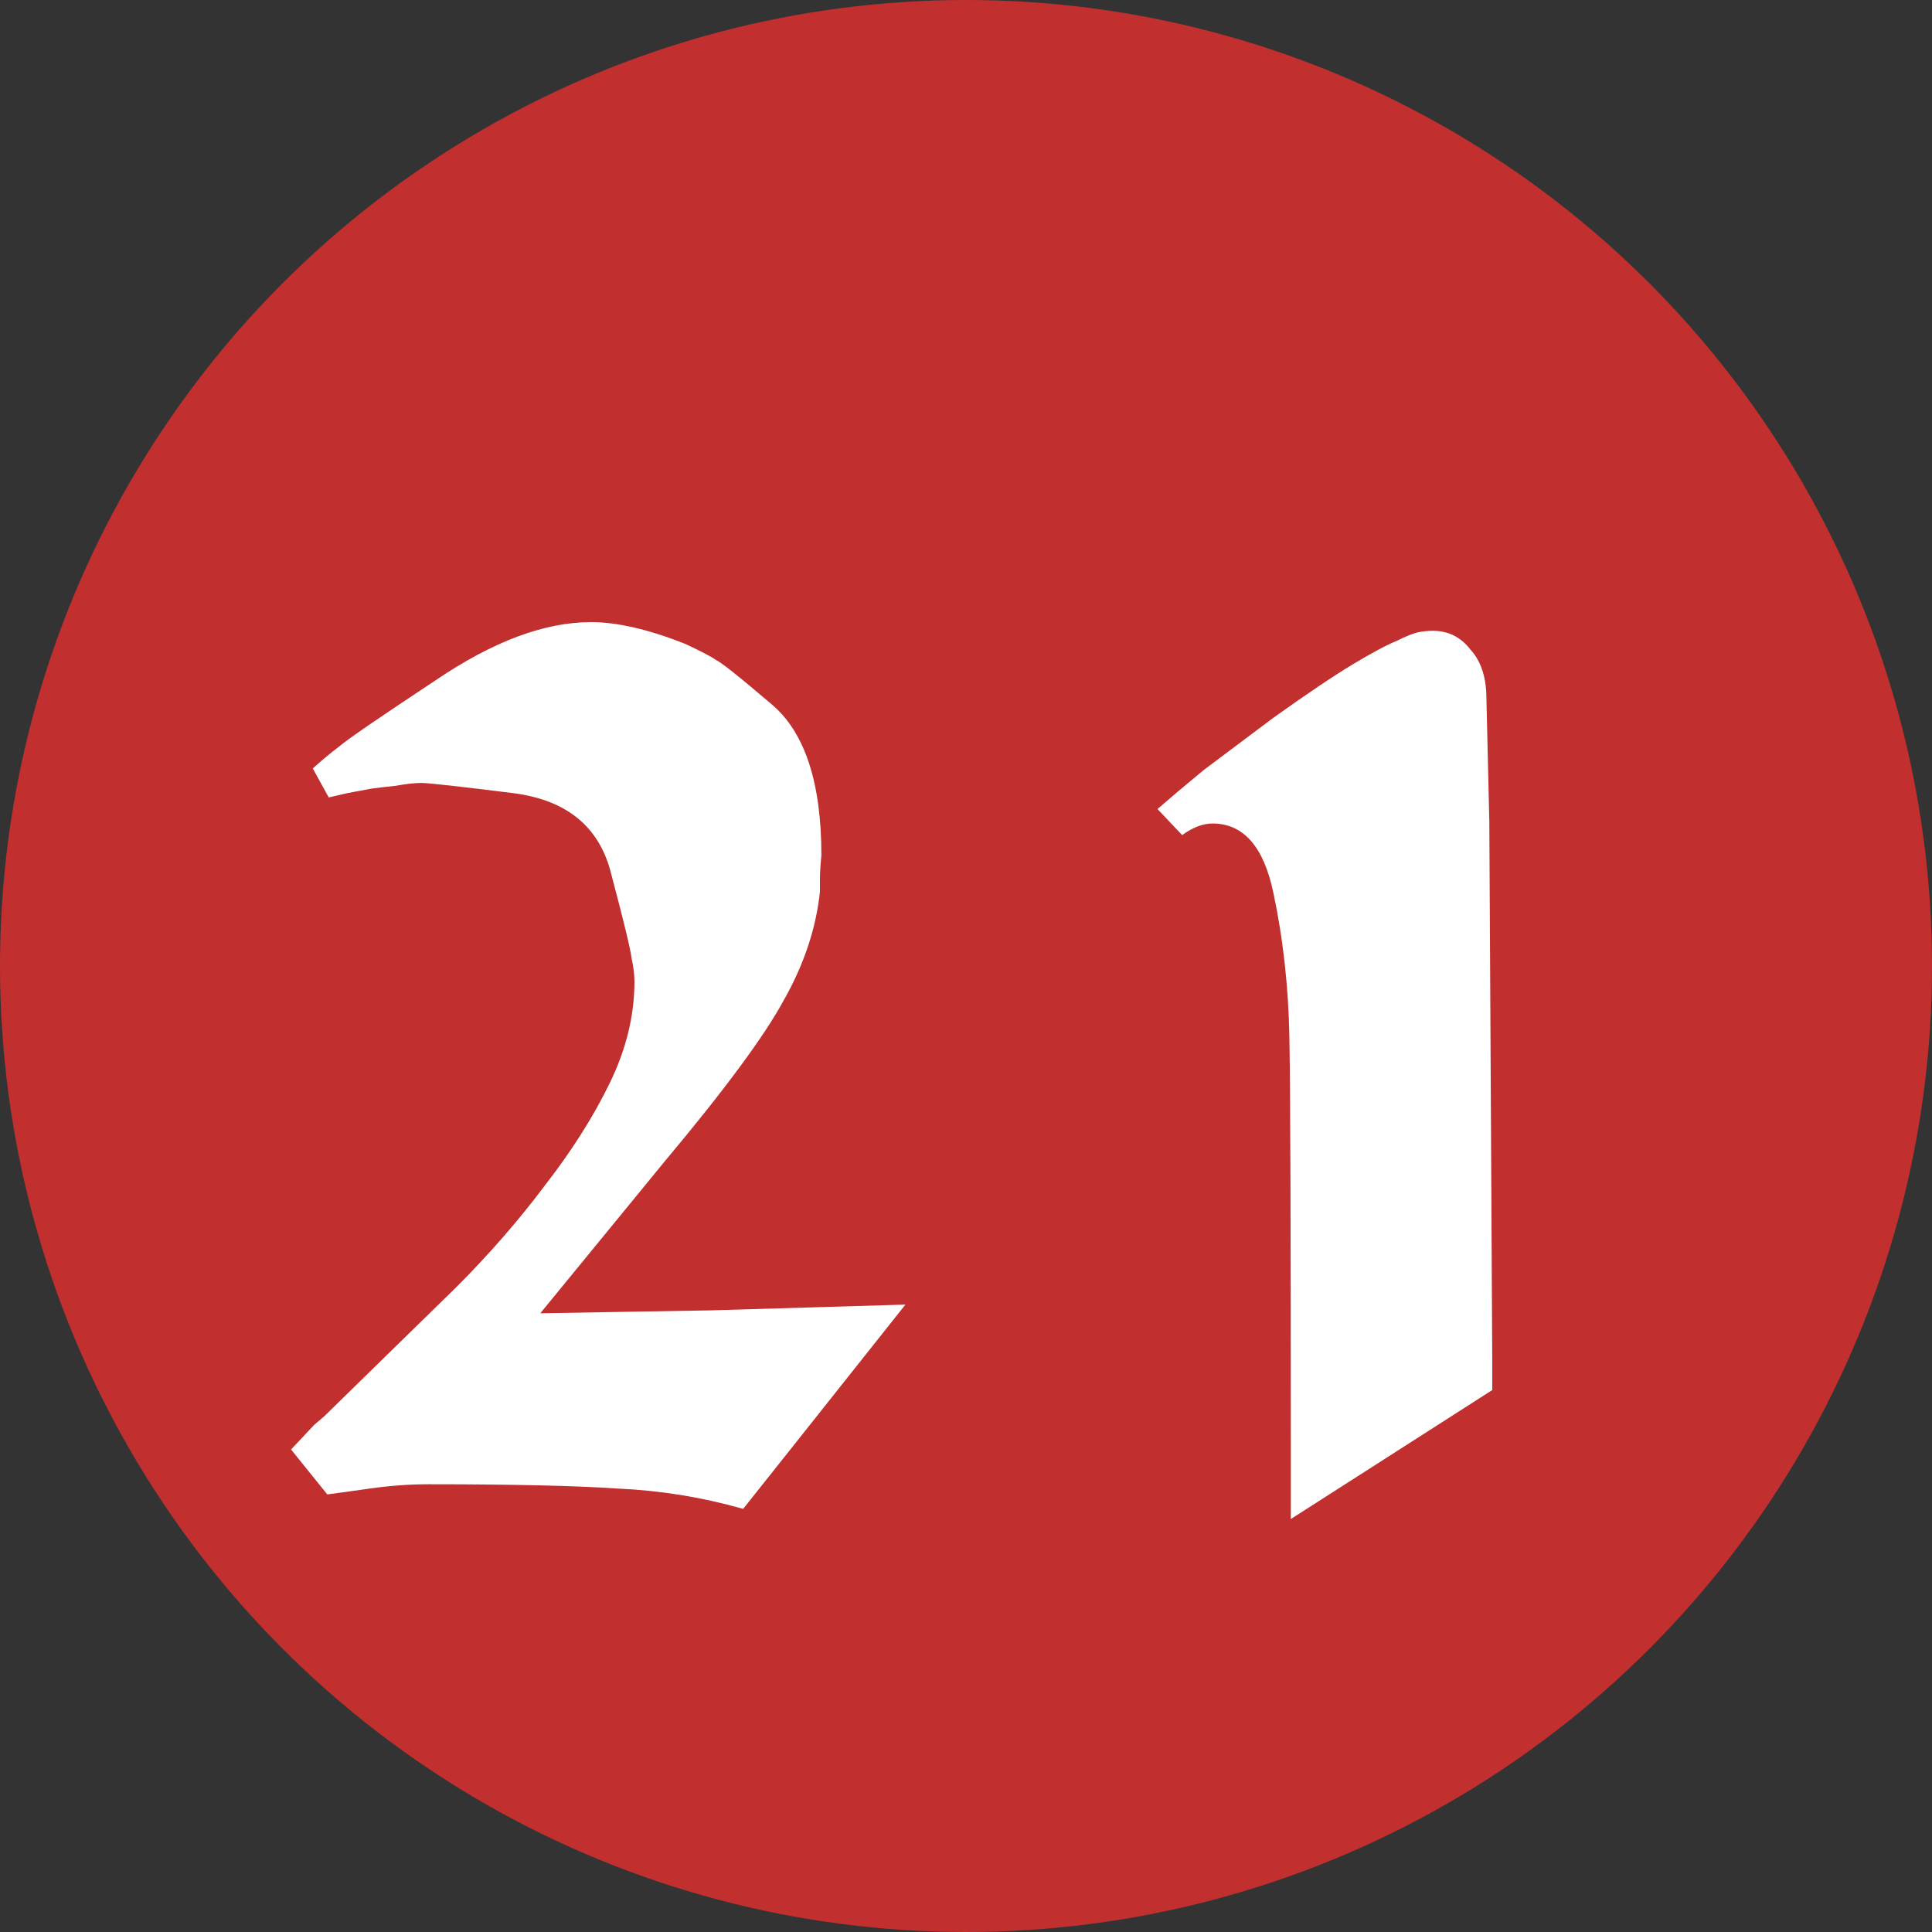
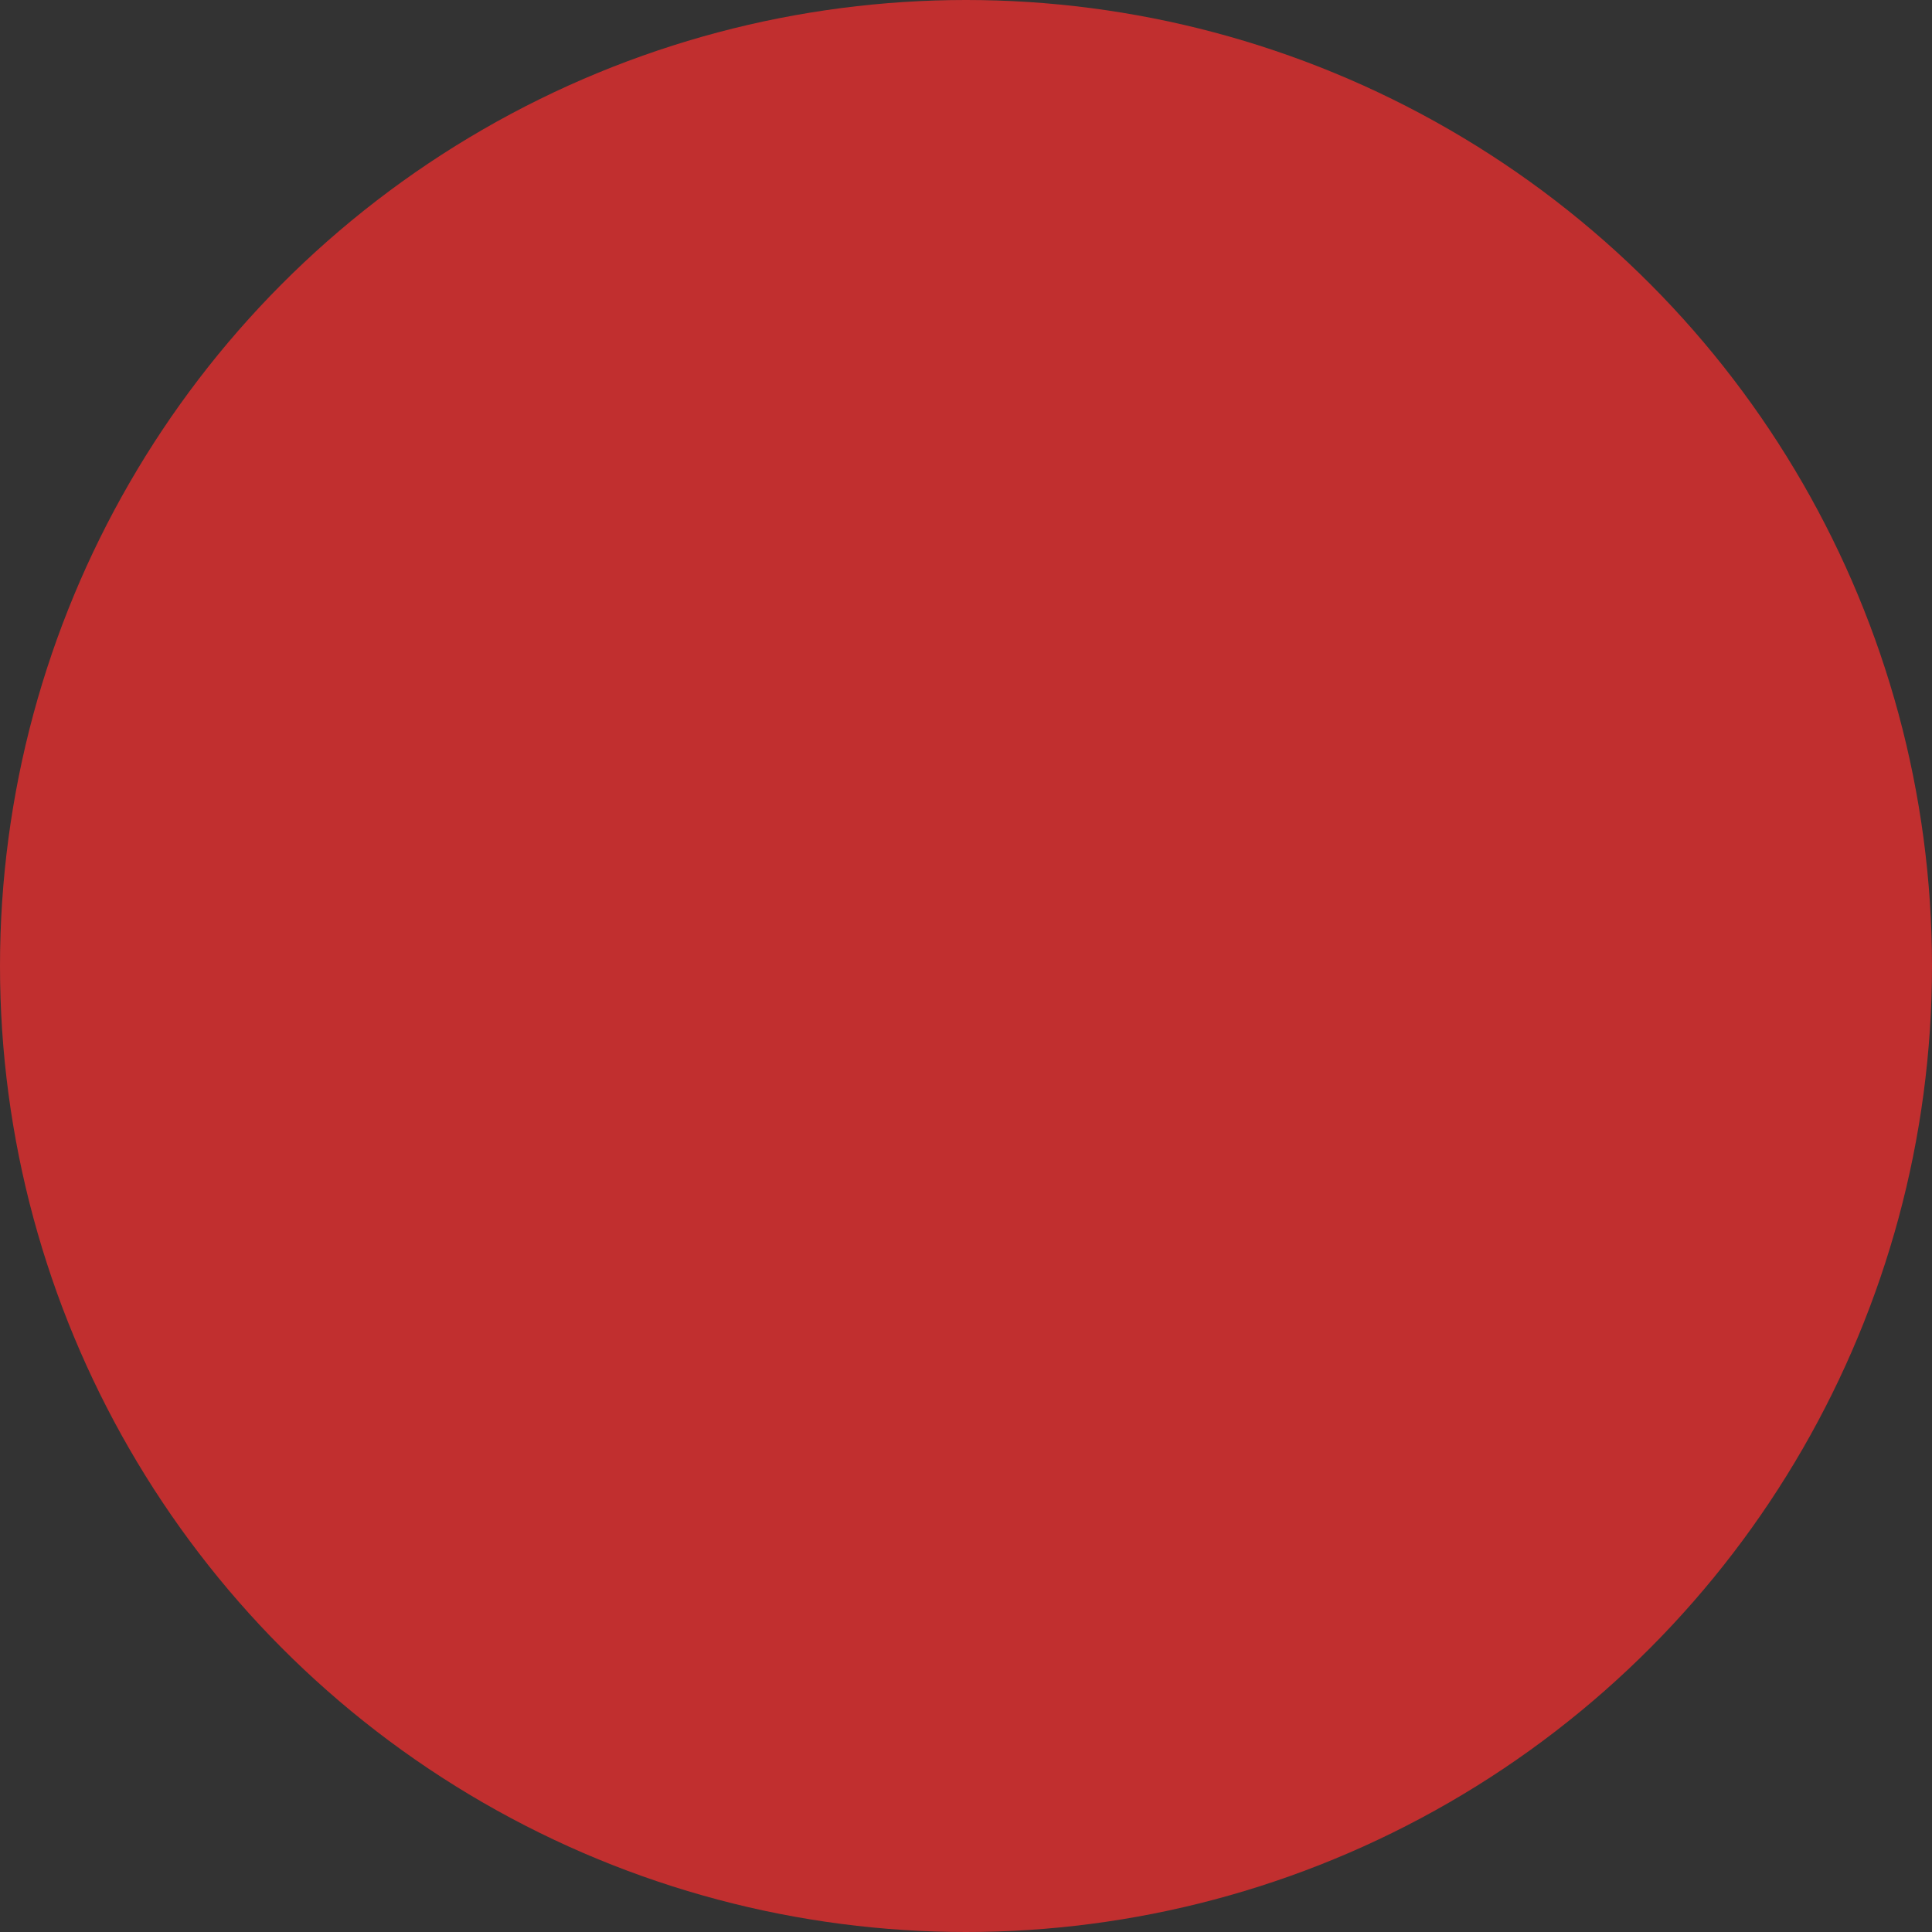
<svg xmlns="http://www.w3.org/2000/svg" width="40" height="40" viewBox="0 0 40 40" fill="none">
  <rect x="0" y="0" width="40" height="40" fill="#333333" stroke="none" />
  <circle cx="20" cy="20" r="20" transform="matrix(-1 0 0 1 40 0)" fill="#C12F2F" />
-   <path d="M6.776 30.94L6.026 30.01L6.506 29.5L6.716 29.32L9.446 26.65C10.126 25.97 10.736 25.27 11.276 24.55C11.836 23.83 12.286 23.12 12.626 22.42C12.966 21.72 13.136 21.02 13.136 20.32C13.136 20.18 13.116 20.02 13.076 19.84C13.056 19.66 12.916 19.08 12.656 18.1C12.416 17.12 11.736 16.56 10.616 16.42C9.496 16.28 8.866 16.21 8.726 16.21C8.586 16.21 8.406 16.23 8.186 16.27C7.986 16.29 7.816 16.31 7.676 16.33L7.196 16.42L6.806 16.51L6.476 15.91C6.676 15.73 6.856 15.58 7.016 15.46C7.176 15.32 7.846 14.86 9.026 14.08C10.206 13.28 11.276 12.88 12.236 12.88C12.776 12.88 13.426 13.03 14.186 13.33C14.526 13.49 14.736 13.6 14.816 13.66C14.916 13.7 15.306 14.01 15.986 14.59C16.666 15.17 17.006 16.21 17.006 17.71C16.986 17.91 16.976 18.07 16.976 18.19V18.46C16.896 19.22 16.646 19.97 16.226 20.71C15.826 21.45 15.006 22.56 13.766 24.04L11.186 27.19L12.926 27.16L14.696 27.13L16.736 27.07L18.746 27.01L16.316 30.07L15.386 31.24C14.546 31 13.686 30.86 12.806 30.82C11.926 30.76 10.616 30.73 8.876 30.73C8.476 30.73 8.066 30.76 7.646 30.82C7.226 30.88 6.936 30.92 6.776 30.94ZM24.475 17.29L23.965 16.75L24.385 16.39L24.925 15.94L26.365 14.86C27.065 14.36 27.615 13.99 28.015 13.75C28.415 13.51 28.715 13.35 28.915 13.27C29.115 13.17 29.265 13.11 29.365 13.09C29.465 13.07 29.565 13.06 29.665 13.06C29.985 13.06 30.245 13.19 30.445 13.45C30.665 13.69 30.775 14.03 30.775 14.47L30.835 17.02L30.895 28.09V28.78L26.725 31.45V29.98C26.725 25.34 26.715 22.5 26.695 21.46C26.675 20.42 26.565 19.43 26.365 18.49C26.165 17.53 25.745 17.05 25.105 17.05C24.905 17.05 24.695 17.13 24.475 17.29Z" fill="white" />
</svg>